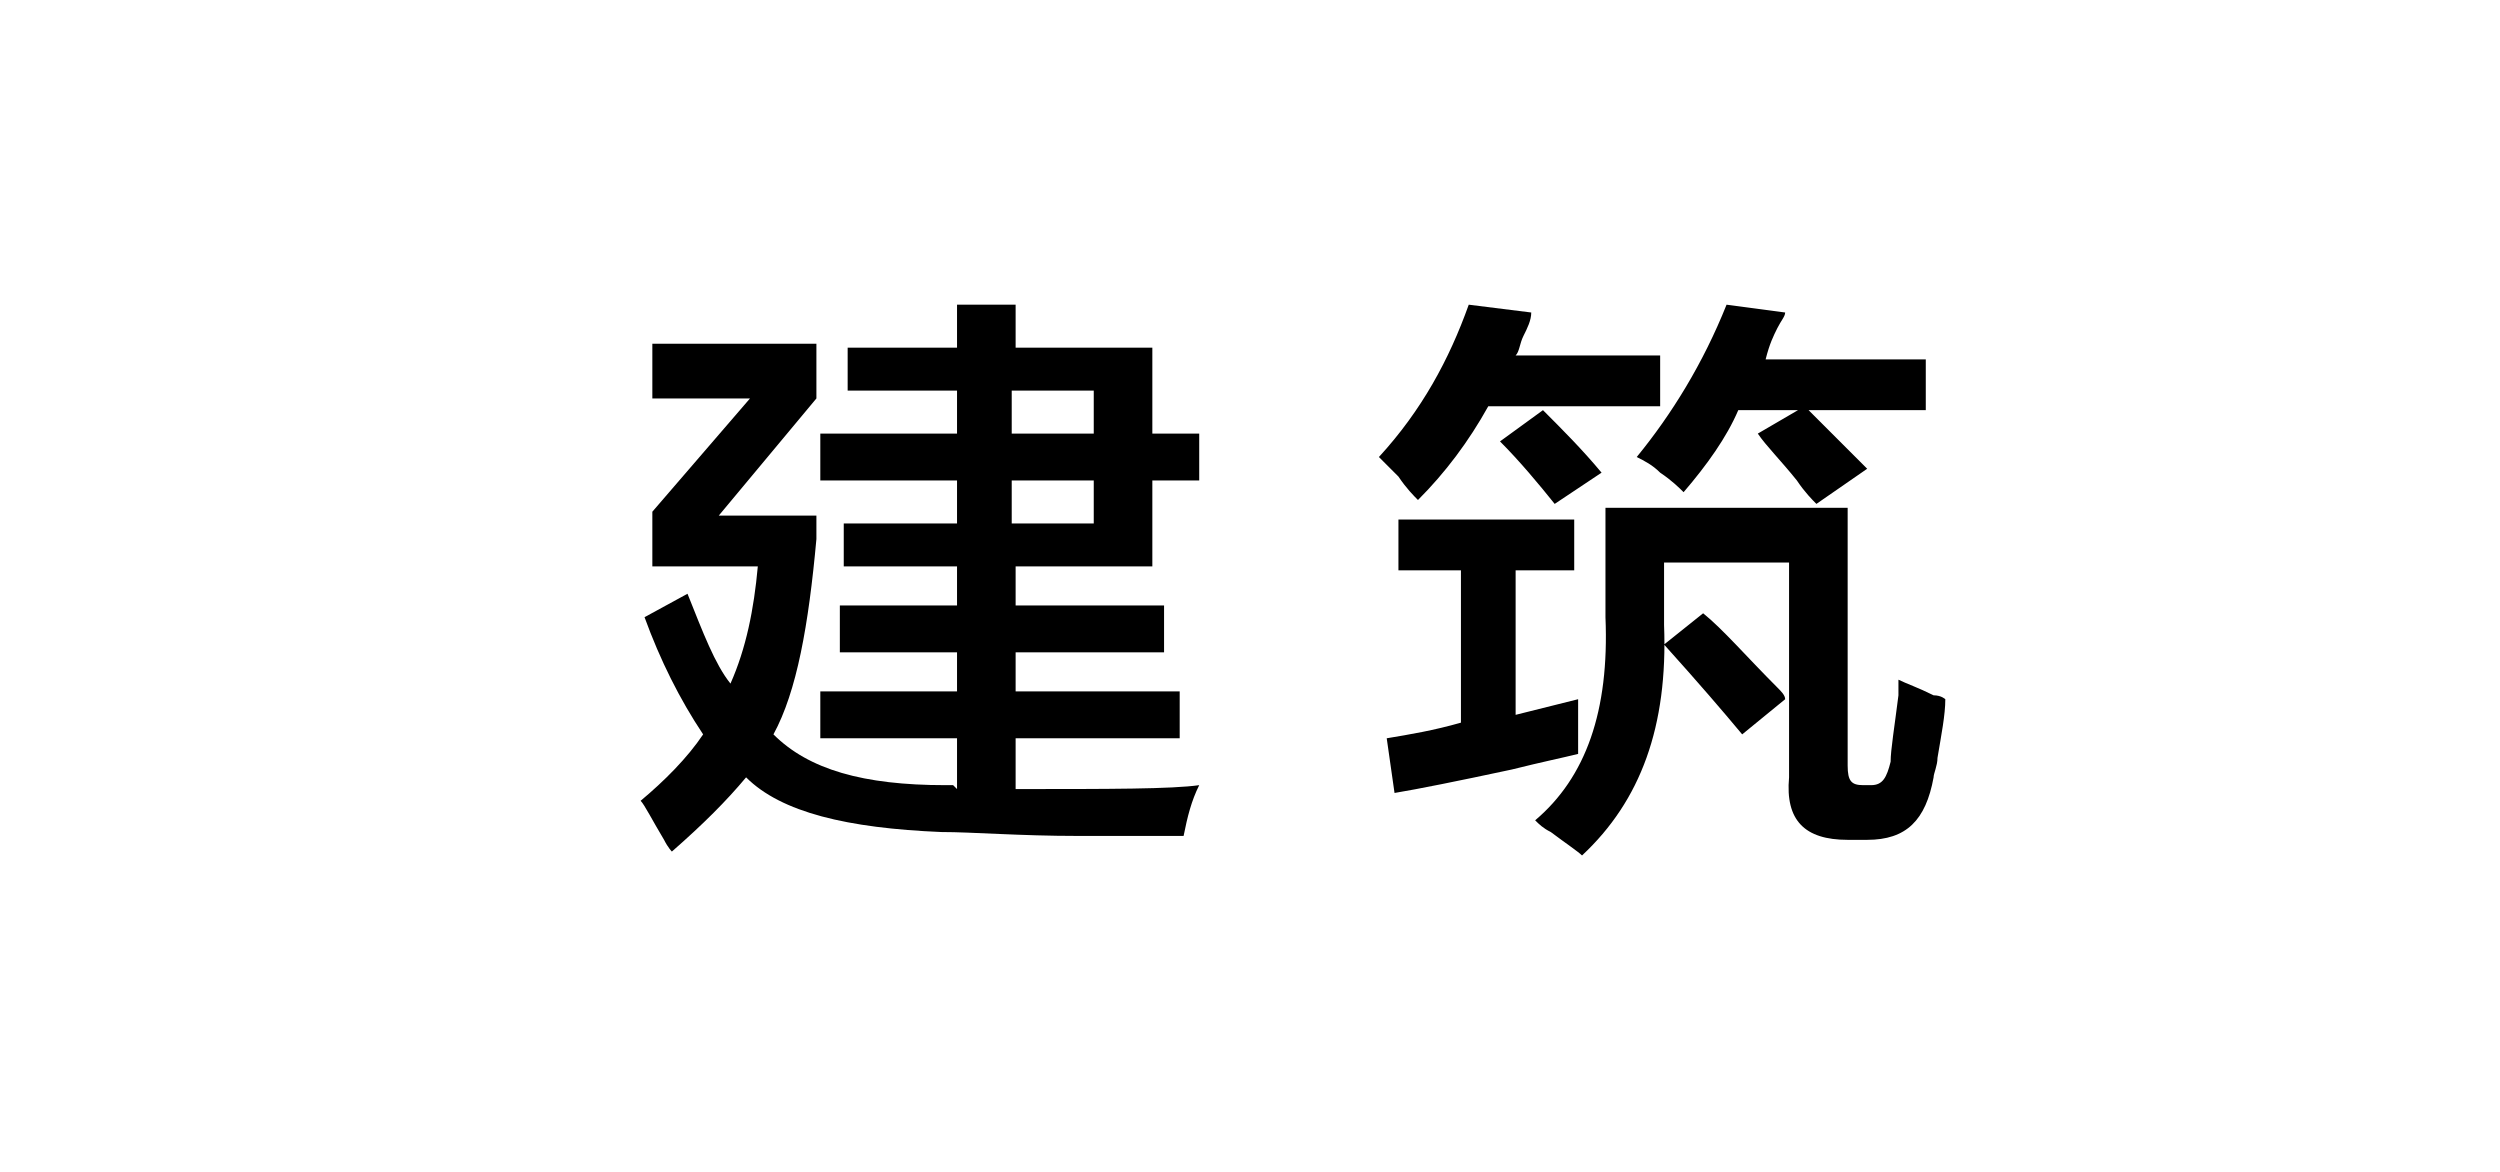
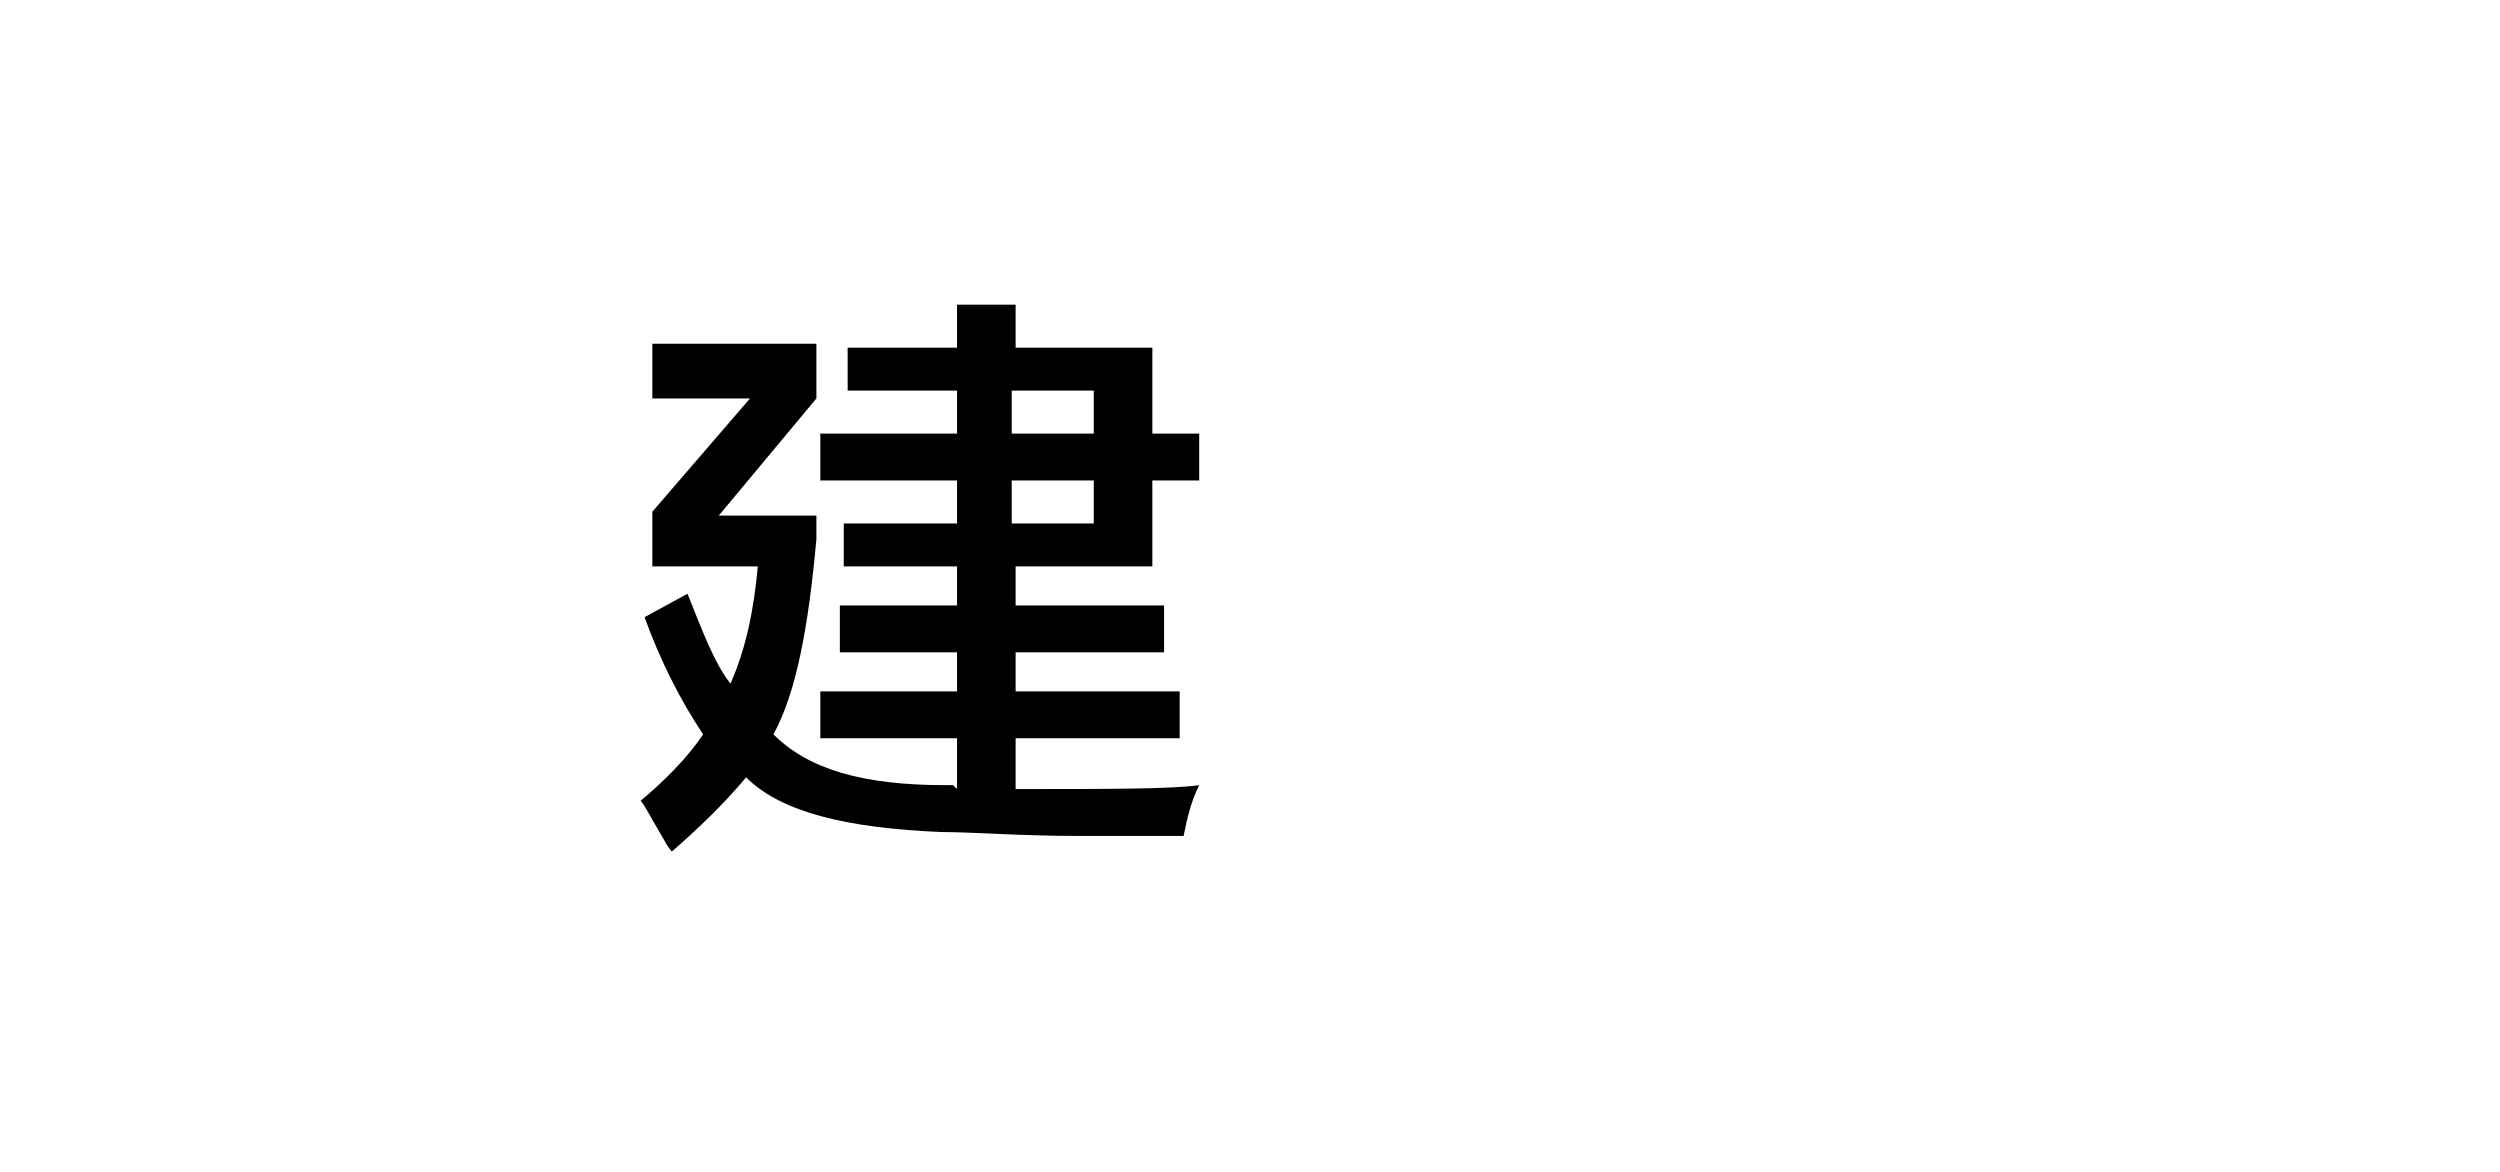
<svg xmlns="http://www.w3.org/2000/svg" version="1.1" id="图层_1" x="0px" y="0px" width="64px" height="30px" viewBox="0 0 64 30" style="enable-background:new 0 0 64 30;" xml:space="preserve">
  <g id="XMLID_1_">
    <path id="XMLID_2_" d="M21,12.3v-1.2h3.5V10h-2.8V8.9h2.8V7.8h1.5v1.1h3.5v2.2h1.2v1.2h-1.2v2.2h-3.5v1h3.8v1.2h-3.8v1h4.2v1.2   h-4.2v1.3c2.4,0,4,0,4.7-0.1c-0.2,0.4-0.3,0.8-0.4,1.3c-0.5,0-1.4,0-2.7,0c-1.5,0-2.7-0.1-3.5-0.1c-2.4-0.1-4.1-0.5-5-1.4   c-0.5,0.6-1.1,1.2-1.9,1.9c0,0-0.1-0.1-0.2-0.3c-0.3-0.5-0.5-0.9-0.6-1c0.6-0.5,1.2-1.1,1.6-1.7c-0.6-0.9-1.1-1.9-1.5-3l1.1-0.6   c0.4,1,0.7,1.8,1.1,2.3c0.4-0.9,0.6-1.9,0.7-3h-2.7v-1.4l2.5-2.9h-2.5V8.8h4.2v1.4l-2.5,3h2.5v0.6c-0.2,2.2-0.5,3.9-1.1,5   c0.9,0.9,2.3,1.3,4.4,1.3c0,0,0.1,0,0.2,0c0,0,0.1,0.1,0.1,0.1v-1.3H21v-1.2h3.5v-1h-3v-1.2h3v-1h-2.9v-1.1h2.9v-1.1H21z M28,10   h-2.1v1.1H28V10z M25.9,12.3v1.1H28v-1.1H25.9z" />
-     <path id="XMLID_6_" d="M36.3,12.8c-0.1-0.1-0.3-0.3-0.5-0.6c-0.2-0.2-0.4-0.4-0.5-0.5c1.1-1.2,1.8-2.5,2.3-3.9L39.2,8   c0,0.2-0.1,0.4-0.2,0.6c-0.1,0.2-0.1,0.4-0.2,0.5h3.7v1.3h-4.4C37.6,11.3,37,12.1,36.3,12.8z M35.8,14.6v-1.3h4.5v1.3h-1.5v3.7   l1.6-0.4c0,0.5,0,1,0,1.4c-0.4,0.1-0.9,0.2-1.7,0.4c-1.4,0.3-2.4,0.5-3,0.6l-0.2-1.4c0.6-0.1,1.2-0.2,1.9-0.4v-3.9H35.8z    M39.8,12.9c-0.4-0.5-0.9-1.1-1.4-1.6l1.1-0.8c0.5,0.5,1,1,1.5,1.6L39.8,12.9z M40.5,21.9c-0.1-0.1-0.4-0.3-0.8-0.6   c-0.2-0.1-0.3-0.2-0.4-0.3c1.3-1.1,1.9-2.8,1.8-5.2V13h6.2v6.6c0,0.4,0.1,0.5,0.4,0.5h0.2c0.3,0,0.4-0.2,0.5-0.6   c0-0.3,0.1-0.9,0.2-1.7c0,0.1,0,0,0-0.4c0.2,0.1,0.5,0.2,0.9,0.4c0.2,0,0.3,0.1,0.3,0.1c0,0.4-0.1,0.9-0.2,1.5   c0,0.2-0.1,0.4-0.1,0.5c-0.2,1.1-0.7,1.6-1.7,1.6h-0.5c-1.1,0-1.6-0.5-1.5-1.6v-5.5h-3.2V16C42.7,18.6,42,20.5,40.5,21.9z    M43.1,12.6c-0.1-0.1-0.3-0.3-0.6-0.5c-0.2-0.2-0.4-0.3-0.6-0.4c0.9-1.1,1.7-2.4,2.3-3.9L45.7,8c0,0.1-0.1,0.2-0.2,0.4   c-0.1,0.2-0.2,0.4-0.3,0.8h4.1v1.3h-4.8C44.2,11.2,43.7,11.9,43.1,12.6z M44.6,18.8c-0.5-0.6-1.1-1.3-2-2.3l1-0.8   c0.5,0.4,1.1,1.1,1.9,1.9c0.1,0.1,0.2,0.2,0.2,0.3L44.6,18.8z M46.5,12.9c-0.1-0.1-0.3-0.3-0.5-0.6c-0.4-0.5-0.8-0.9-1-1.2l1.2-0.7   c0.2,0.2,0.4,0.4,0.8,0.8c0.4,0.4,0.6,0.6,0.8,0.8L46.5,12.9z" />
  </g>
</svg>